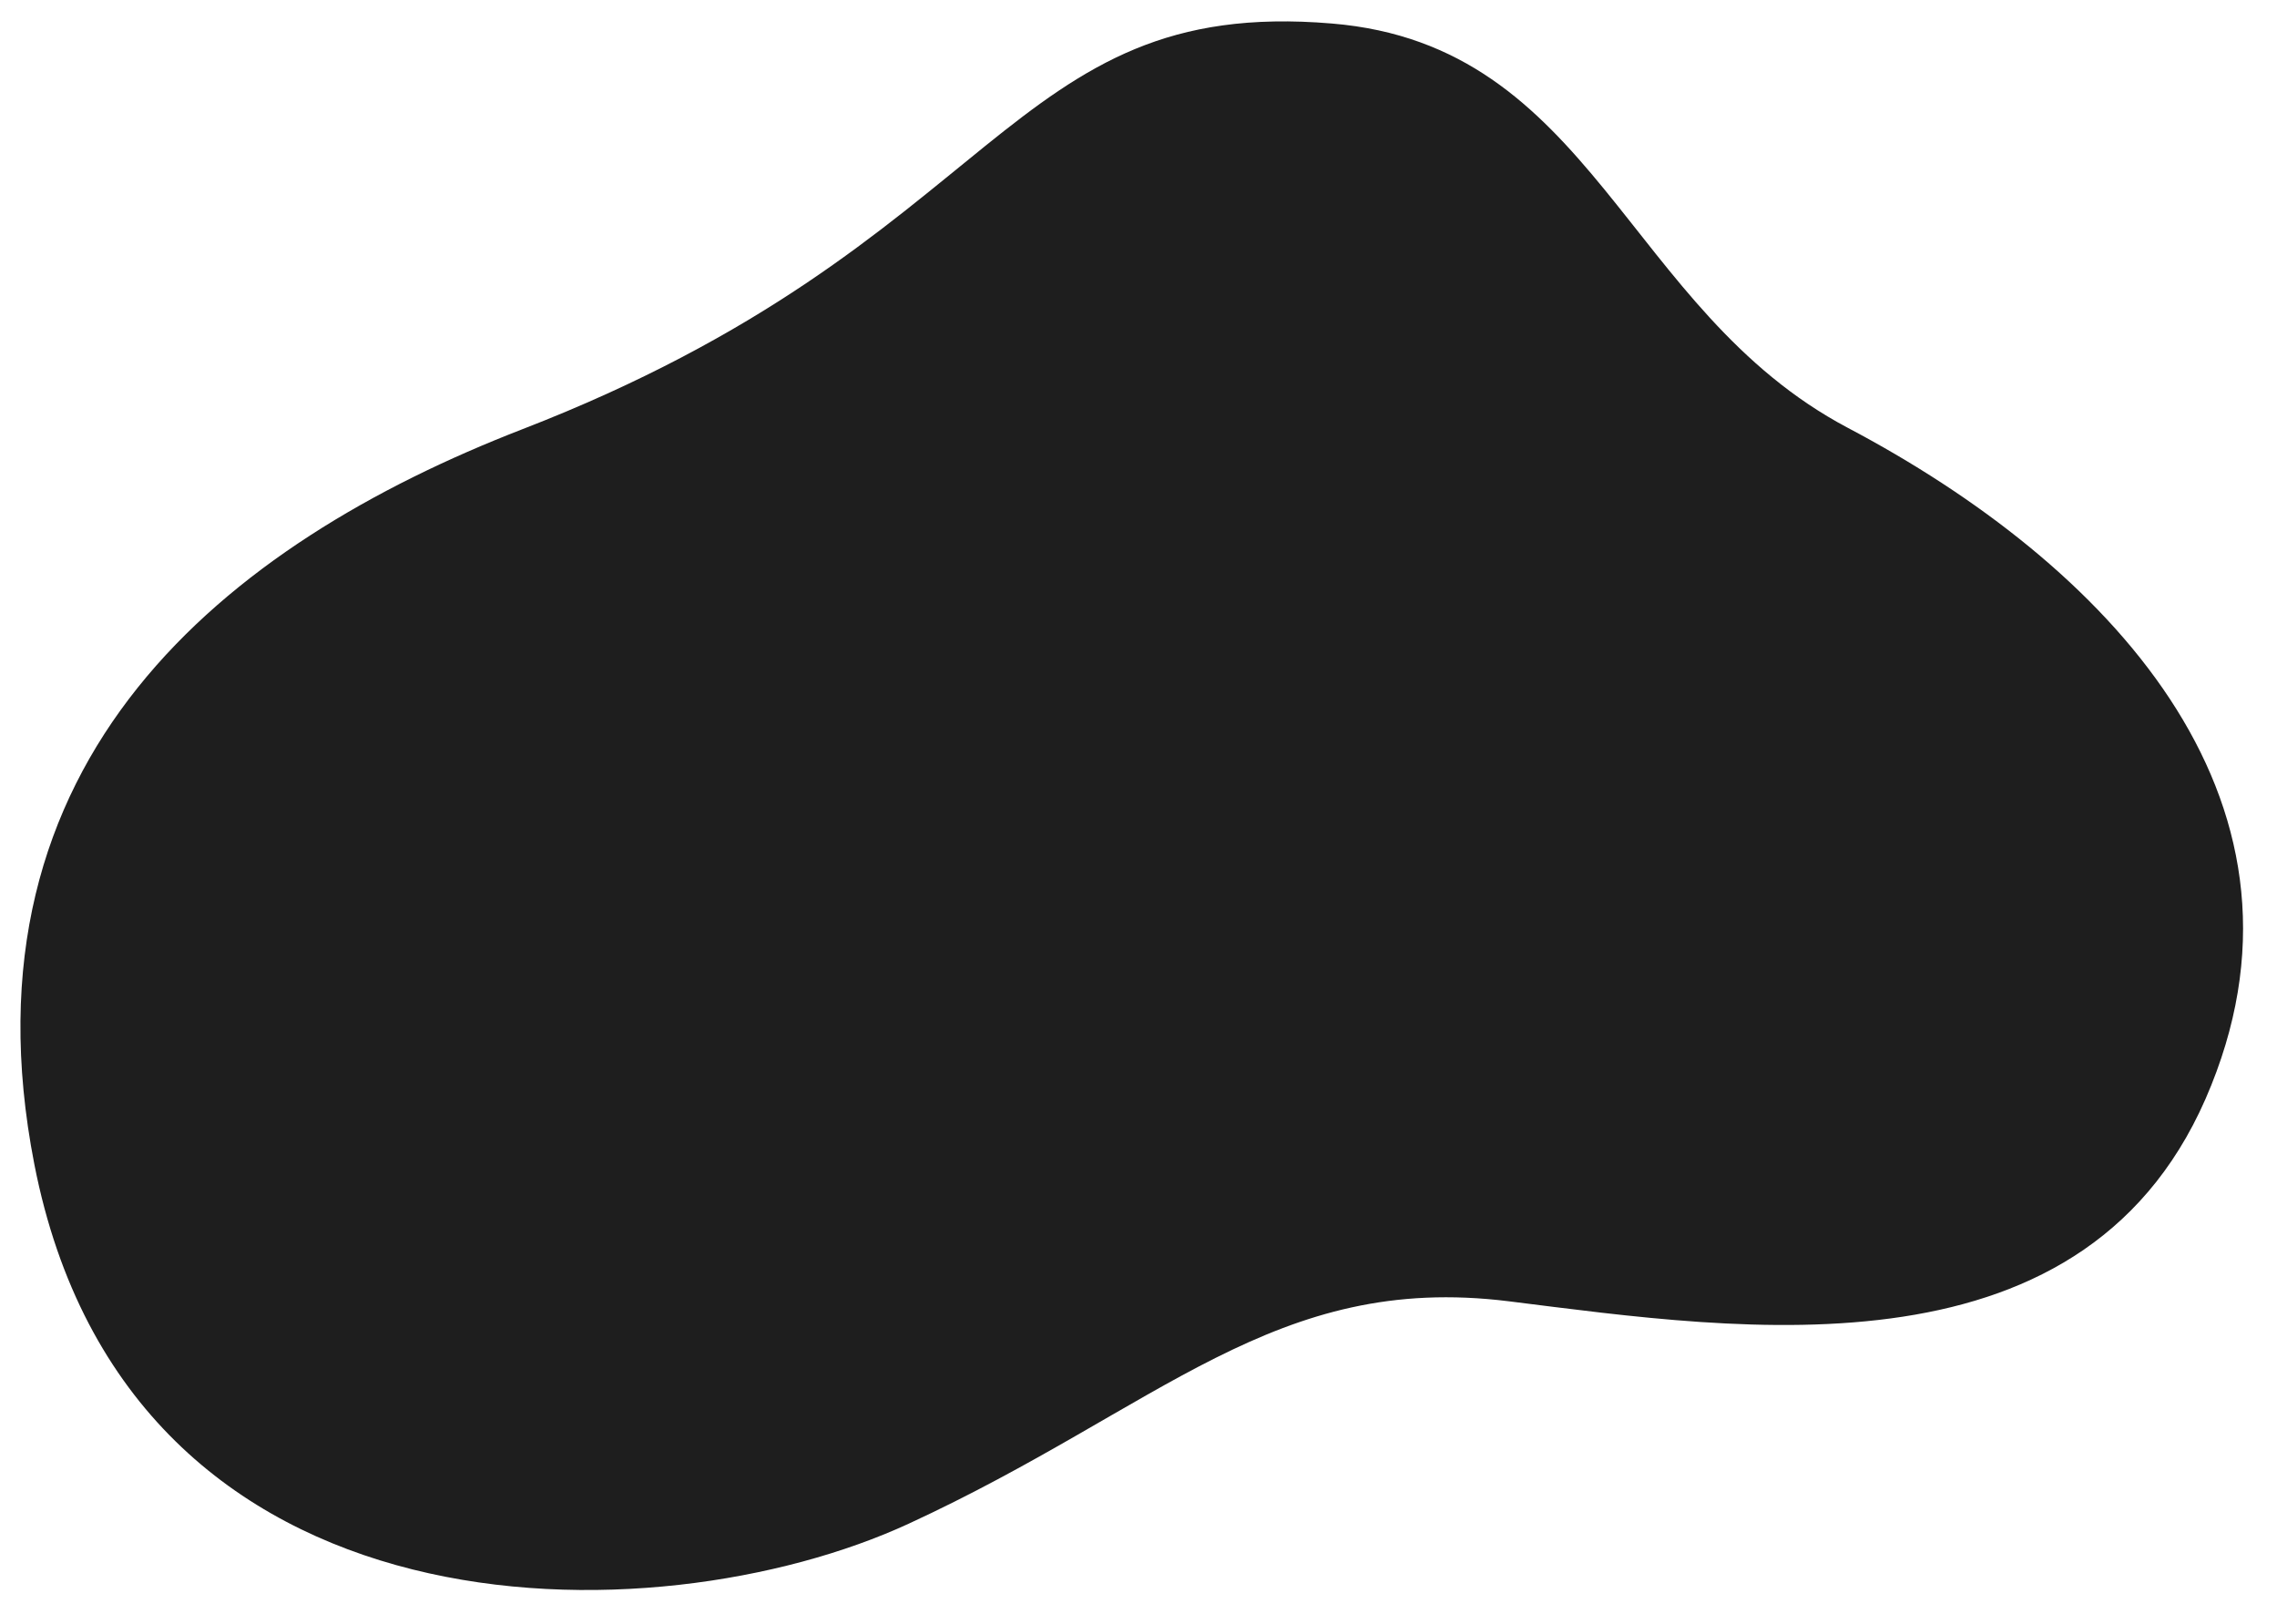
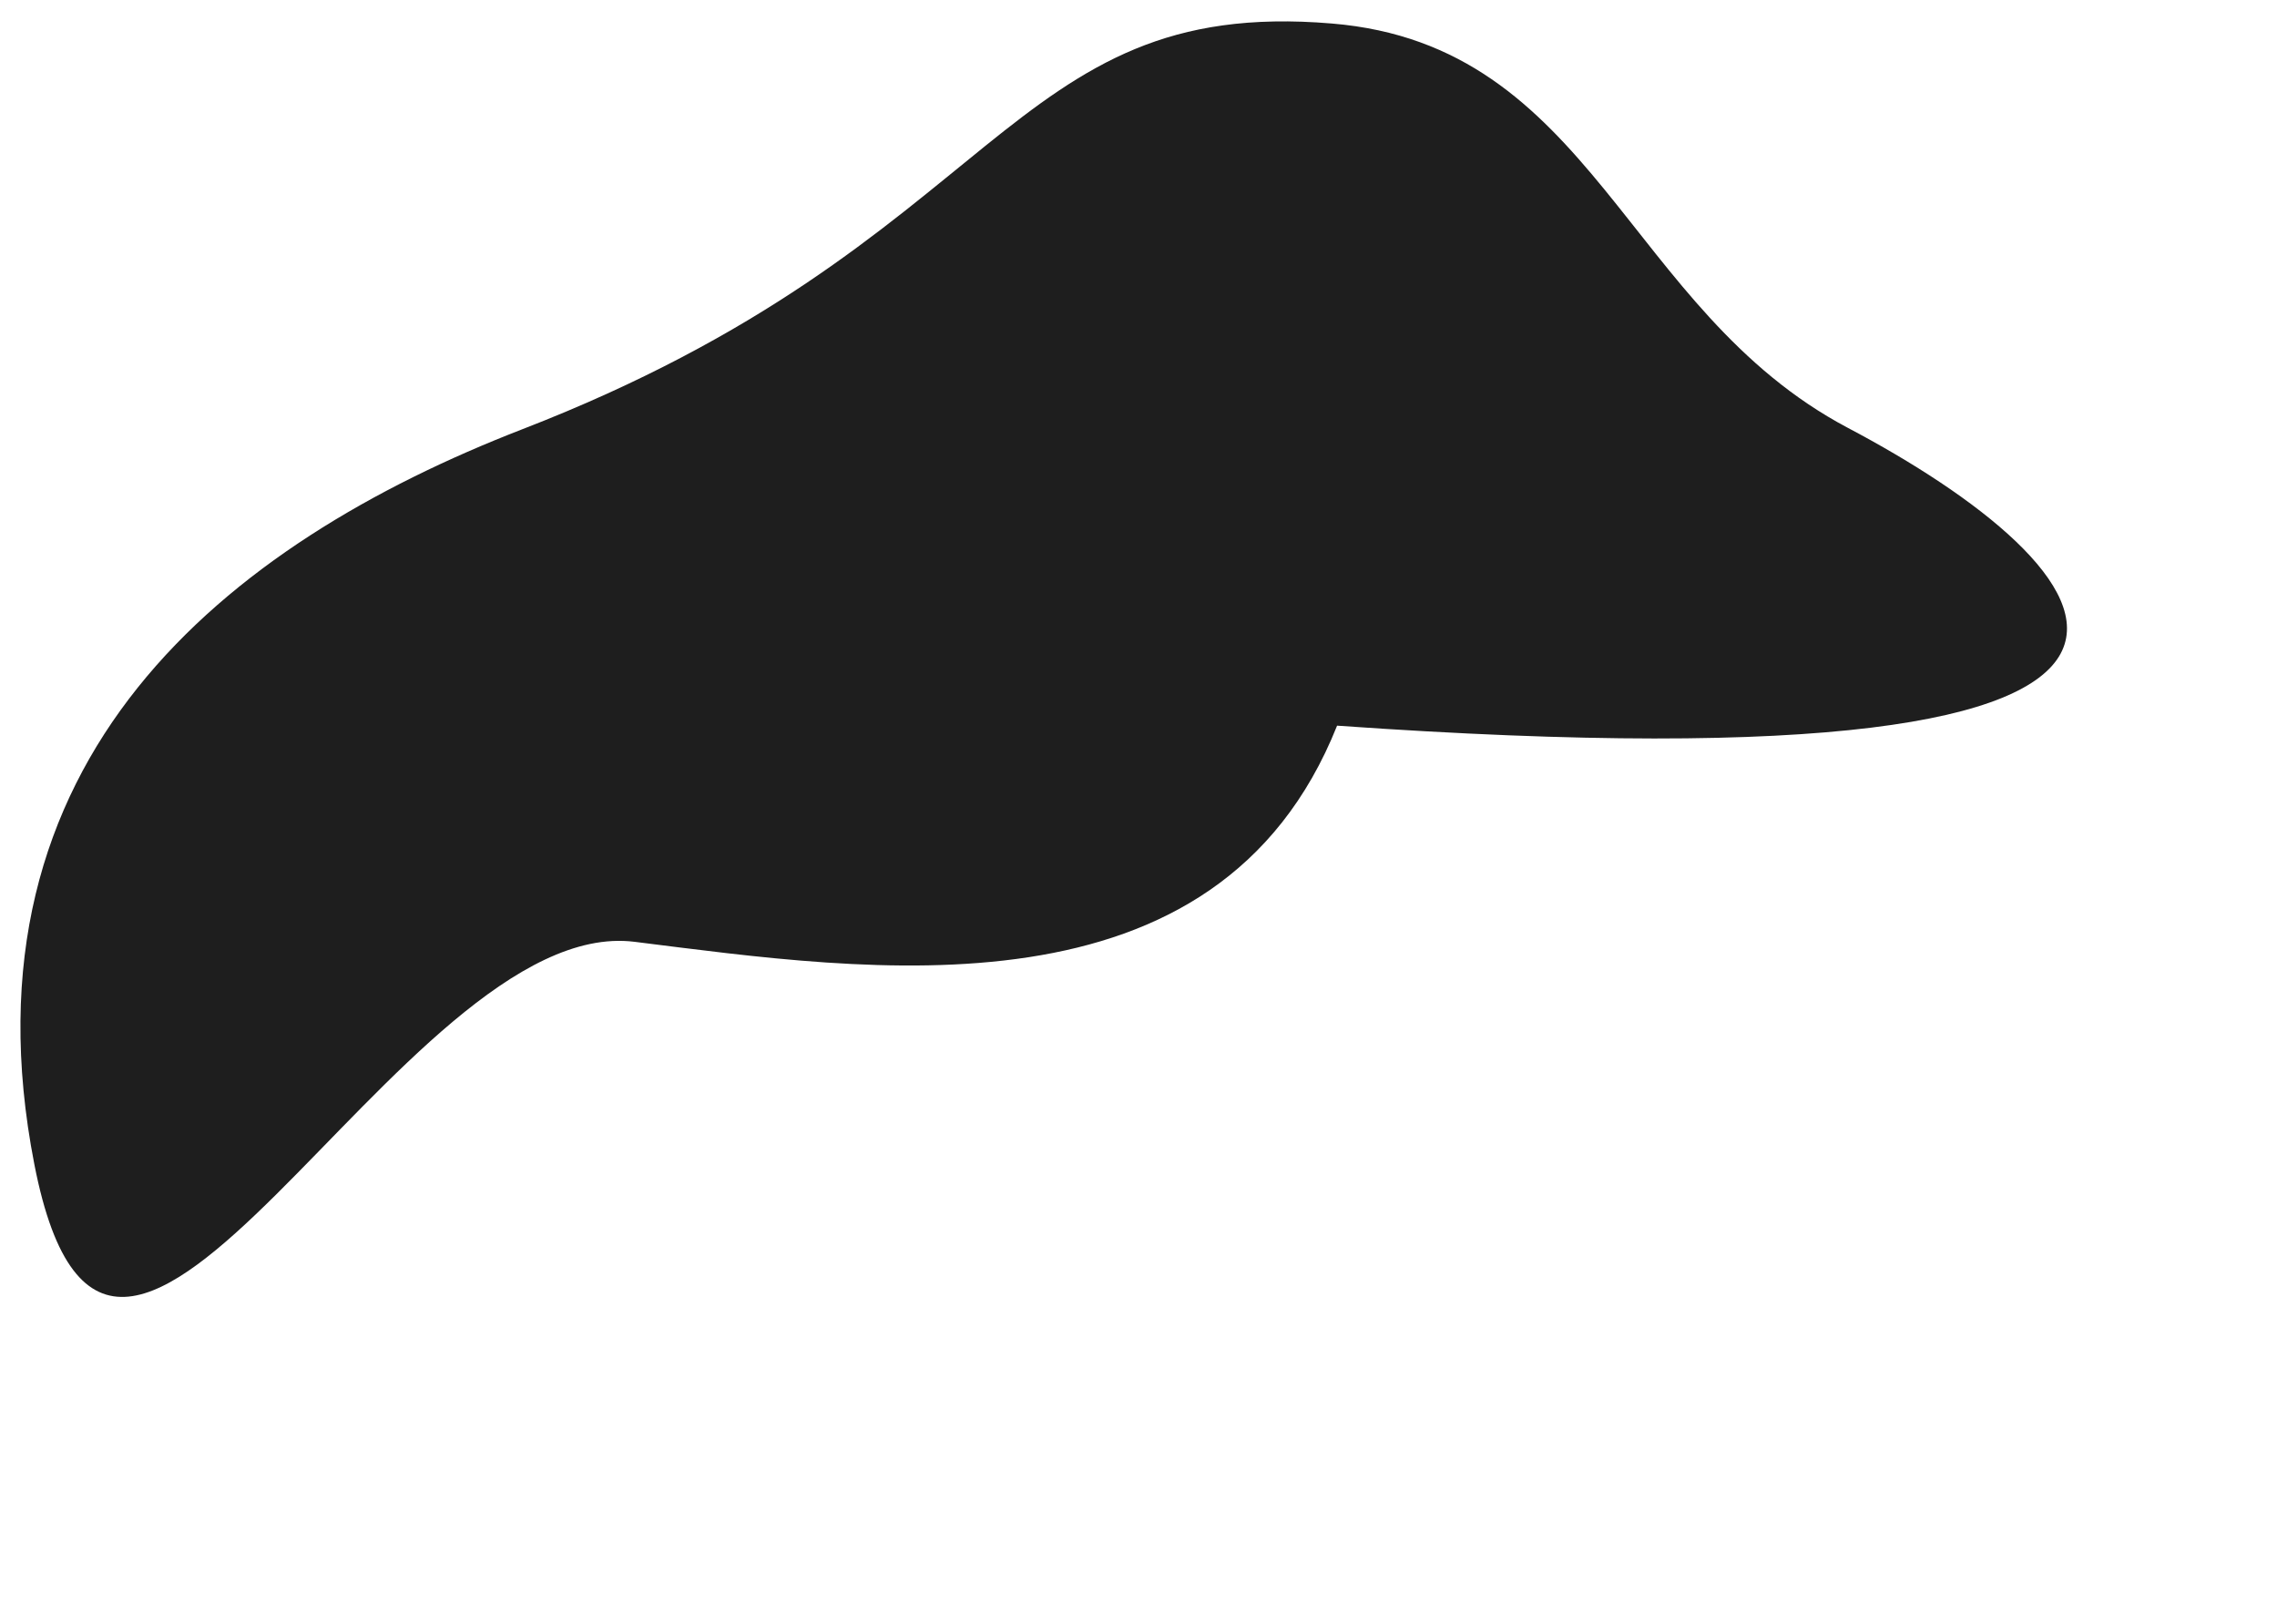
<svg xmlns="http://www.w3.org/2000/svg" id="Слой_1" x="0px" y="0px" viewBox="0 0 610 435" style="enable-background:new 0 0 610 435;" xml:space="preserve">
  <style type="text/css"> .st0{fill:none;stroke:#201600;stroke-width:2.5;stroke-miterlimit:10;} .st1{fill:#201600;stroke:#201600;stroke-width:0.5;stroke-miterlimit:10;} .st2{fill:#FFFFFF;stroke:#201600;stroke-width:2.5;stroke-miterlimit:10;} .st3{fill:#201600;} .st4{fill:none;stroke:#FA8669;stroke-width:7;stroke-miterlimit:10;} .st5{fill:#1E1E1E;} </style>
-   <path class="st5" d="M139.9,115C60.7,145.7-12,203.2,9.2,311.9c25.4,129.8,166.6,127.5,234.2,96.3s98.1-67.4,160.8-59.6 c62.7,7.8,156.1,22.5,188.2-57.9C623.6,213.1,564,151,495,114.6C435.3,83,427,12.1,356.8,6.3C269.1-1.1,269.1,65,139.9,115z" />
+   <path class="st5" d="M139.9,115C60.7,145.7-12,203.2,9.2,311.9s98.1-67.4,160.8-59.6 c62.7,7.8,156.1,22.5,188.2-57.9C623.6,213.1,564,151,495,114.6C435.3,83,427,12.1,356.8,6.3C269.1-1.1,269.1,65,139.9,115z" />
</svg>